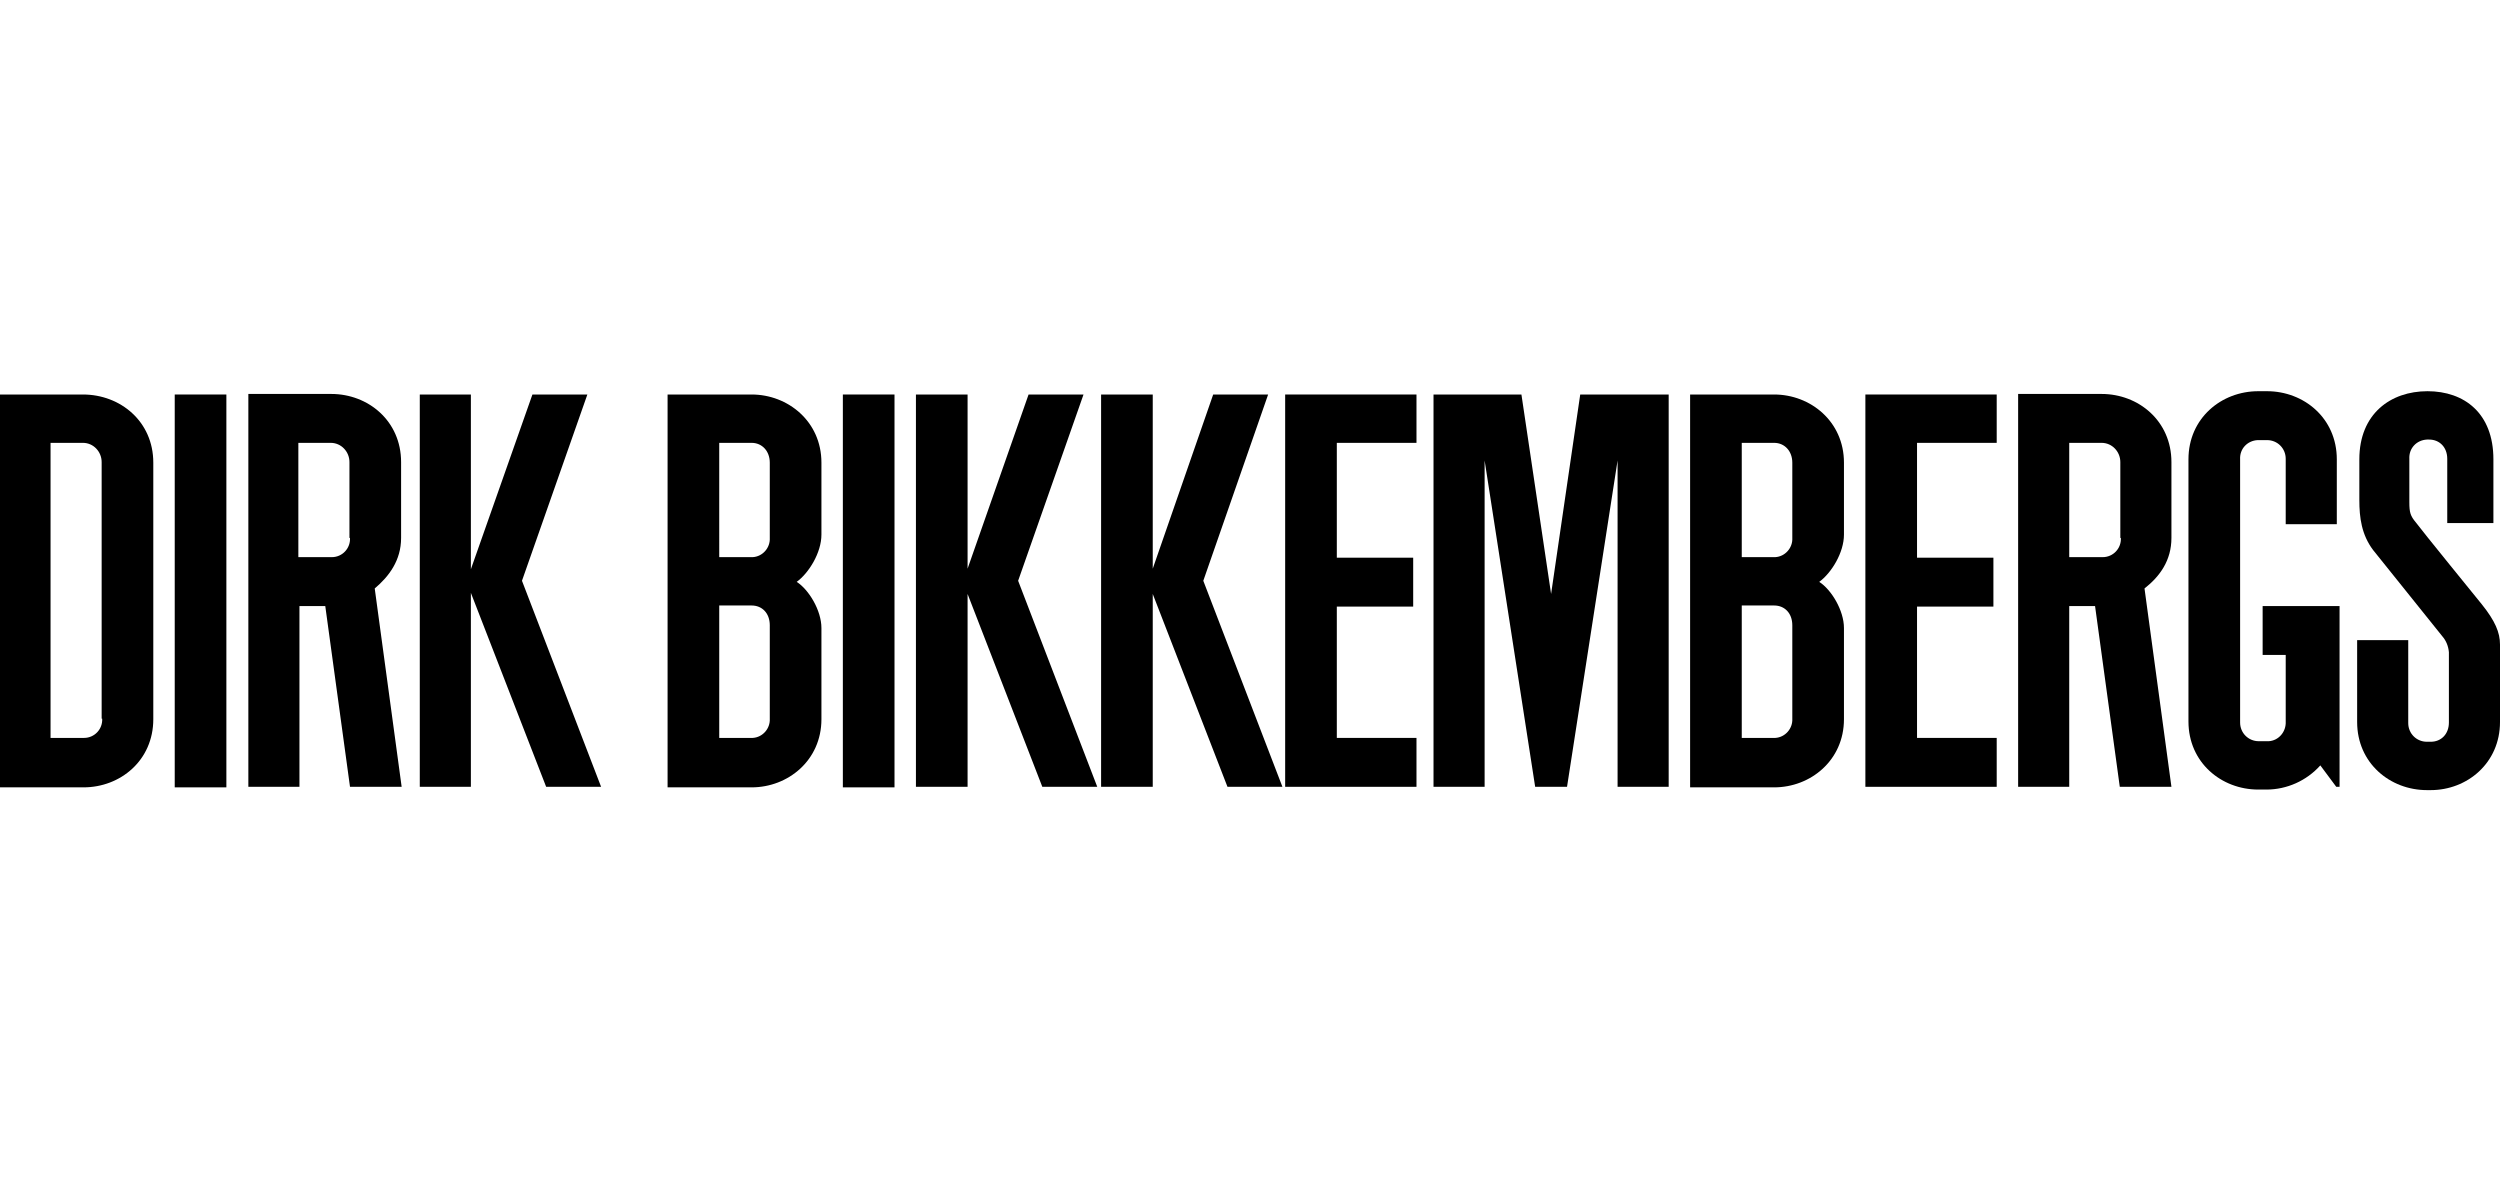
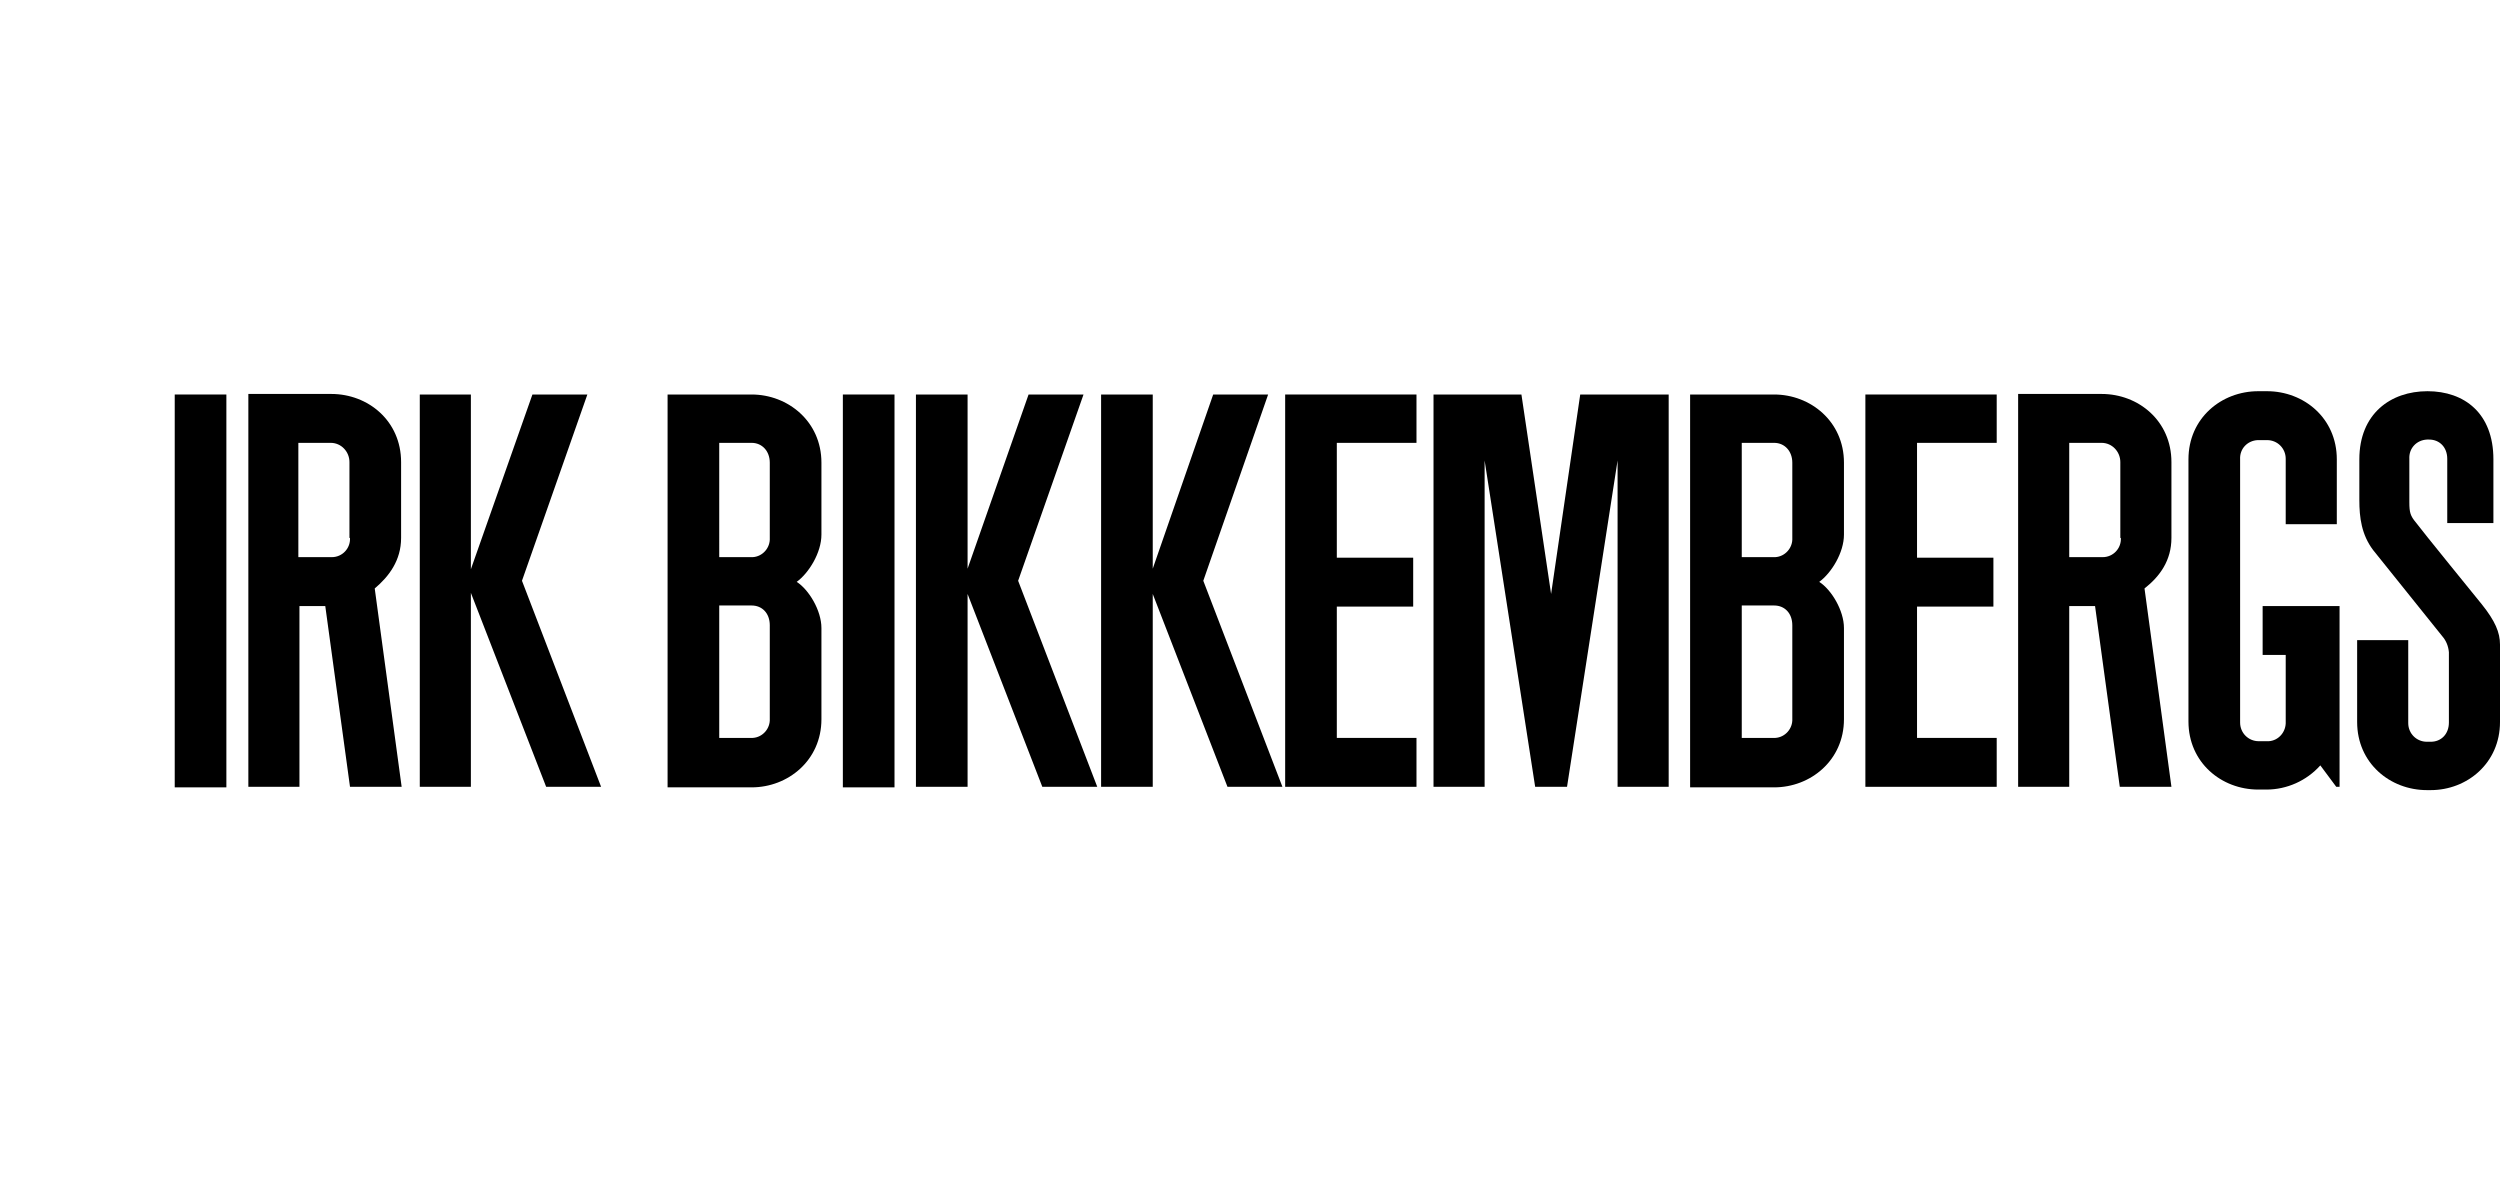
<svg xmlns="http://www.w3.org/2000/svg" xmlns:ns1="http://www.inkscape.org/namespaces/inkscape" xmlns:ns2="http://sodipodi.sourceforge.net/DTD/sodipodi-0.dtd" version="1.0" id="svg2" ns1:output_extension="org.inkscape.output.svg.inkscape" ns1:version="0.46" ns2:docname="Adidas-logo.svg" ns2:version="0.32" x="0px" y="0px" viewBox="0 0 455 216" enable-background="new 0 0 455 216" xml:space="preserve">
  <g>
-     <path d="M15.1,71.8H0v71.5h15.2c6.7,0,12.7-4.9,12.7-12.4V84.2C27.9,76.7,21.9,71.8,15.1,71.8z M18.6,130.8   c0.1,1.9-1.4,3.5-3.3,3.5c-0.1,0-0.1,0-0.2,0H9.2V80.6h5.9c1.9,0,3.4,1.6,3.4,3.5c0,0,0,0.1,0,0.1V130.8z" />
    <rect x="31.8" y="71.8" width="9.4" height="71.5" />
    <path d="M73,97.9V84.1c0-7.5-6-12.4-12.7-12.4H45.2v71.5h9.3v-32.9h4.7l4.5,32.9h9.4l-4.9-36.1C70.8,104.9,73,102,73,97.9z    M63.7,97.9c0.1,1.9-1.4,3.5-3.3,3.5c-0.1,0-0.1,0-0.2,0h-5.9V80.6h5.9c1.9,0,3.4,1.6,3.4,3.5c0,0,0,0.1,0,0.1V97.9z" />
    <polygon points="106.9,71.8 96.9,71.8 85.7,103.6 85.7,71.8 76.4,71.8 76.4,143.2 85.7,143.2 85.7,107.9 99.4,143.2 109.4,143.2    95,105.7  " />
    <path d="M136.8,71.8h-15.3v71.5h15.3c6.6,0,12.7-4.9,12.7-12.4v-16.6c0-3.2-2.3-7-4.5-8.4c2.2-1.6,4.5-5.3,4.5-8.6V84.2   C149.5,76.7,143.4,71.8,136.8,71.8z M140.1,130.8c0.1,1.8-1.3,3.4-3.1,3.5c-0.1,0-0.1,0-0.2,0h-5.9v-24.1h5.9   c1.9,0,3.3,1.4,3.3,3.6V130.8z M140.1,97.9c0.1,1.8-1.3,3.4-3.1,3.5c-0.1,0-0.1,0-0.2,0h-5.9V80.6h5.9c1.9,0,3.3,1.5,3.3,3.6   C140.1,84.2,140.1,97.9,140.1,97.9z" />
    <polygon points="282.3,108.1 276.9,71.8 260.9,71.8 260.9,143.2 270.2,143.2 270.2,83.8 279.4,143.2 285.2,143.2 294.4,83.8    294.4,143.2 303.7,143.2 303.7,71.8 287.6,71.8  " />
    <path d="M322.9,71.8h-15.3v71.5h15.3c6.6,0,12.7-4.9,12.7-12.4v-16.6c0-3.2-2.3-7-4.5-8.4c2.2-1.6,4.5-5.3,4.5-8.6V84.2   C335.6,76.7,329.5,71.8,322.9,71.8z M326.2,130.8c0.1,1.8-1.3,3.4-3.1,3.5c-0.1,0-0.1,0-0.2,0H317v-24.1h5.9c1.9,0,3.3,1.4,3.3,3.6   V130.8z M326.2,97.9c0.1,1.8-1.3,3.4-3.1,3.5c-0.1,0-0.1,0-0.2,0H317V80.6h5.9c1.9,0,3.3,1.5,3.3,3.6   C326.2,84.2,326.2,97.9,326.2,97.9z" />
    <polygon points="339.5,143.2 363.4,143.2 363.4,134.3 348.9,134.3 348.9,110.4 362.8,110.4 362.8,101.5 348.9,101.5 348.9,80.6    363.4,80.6 363.4,71.8 339.5,71.8  " />
    <path d="M395.2,97.9V84.1c0-7.5-6-12.4-12.7-12.4h-15.2v71.5h9.3v-32.9h4.7l4.5,32.9h9.4l-4.9-36.1   C393.1,104.9,395.2,102,395.2,97.9z M386,97.9c0.1,1.9-1.4,3.5-3.3,3.5c-0.1,0-0.1,0-0.2,0h-5.9V80.6h5.9c1.9,0,3.4,1.6,3.4,3.5   c0,0,0,0.1,0,0.1V97.9z" />
    <path d="M411.8,119.2h4.2v12.1c0.1,1.9-1.3,3.5-3.1,3.6c-0.1,0-0.2,0-0.3,0h-1.5c-1.9,0-3.4-1.5-3.4-3.4c0-0.1,0-0.1,0-0.2V83.6   c-0.1-1.9,1.3-3.4,3.2-3.5c0.1,0,0.2,0,0.2,0h1.5c1.9,0,3.4,1.5,3.4,3.4c0,0.1,0,0.1,0,0.2v11.7h9.3V83.6c0-7.5-6-12.4-12.7-12.4   h-1.6c-6.7,0-12.7,4.9-12.7,12.4v47.7c0,7.5,6,12.4,12.7,12.4h1.5c3.7,0,7.3-1.6,9.8-4.4l2.9,3.9h0.6v-32.9h-14V119.2L411.8,119.2z   " />
    <path d="M451.7,110c0,0-11.3-13.9-12-14.9c-1-1.2-1.2-1.8-1.2-3.7v-7.9c-0.1-1.9,1.3-3.4,3.2-3.5c0.1,0,0.2,0,0.2,0h0.2   c1.9,0,3.3,1.4,3.3,3.5v11.7h8.4V83.6c0-8.4-5.3-12.4-12-12.4c-6.7,0-12.4,4.1-12.4,12.4V91c0,3.2,0.4,6.3,2.5,9.1l12.6,15.7   c0.7,0.8,1.1,1.8,1.2,2.9v12.8c0,2.1-1.4,3.5-3.3,3.5h-0.7c-1.9,0-3.4-1.5-3.4-3.4c0-0.1,0-0.1,0-0.2v-14.9h-9.3v14.9   c0,7.5,6,12.4,12.7,12.4h0.7c6.6,0,12.6-4.9,12.6-12.4v-14.1C455,115.1,454.1,113,451.7,110z" />
    <rect x="153.4" y="71.8" width="9.4" height="71.5" />
    <polygon points="197.2,71.8 187.2,71.8 176.1,103.5 176.1,71.8 176,71.8 166.7,71.8 166.7,71.8 166.7,143.2 176.1,143.2    176.1,108.1 189.7,143.2 199.7,143.2 185.3,105.7  " />
    <polygon points="230.8,71.8 220.8,71.8 209.8,103.5 209.8,71.8 209.7,71.8 200.4,71.8 200.4,71.8 200.4,143.2 209.8,143.2    209.8,108.1 223.4,143.2 233.4,143.2 219,105.7  " />
    <polygon points="233.9,143.2 257.8,143.2 257.8,134.3 243.3,134.3 243.3,110.4 257.2,110.4 257.2,101.5 243.3,101.5 243.3,80.6    257.8,80.6 257.8,71.8 233.9,71.8  " />
  </g>
</svg>